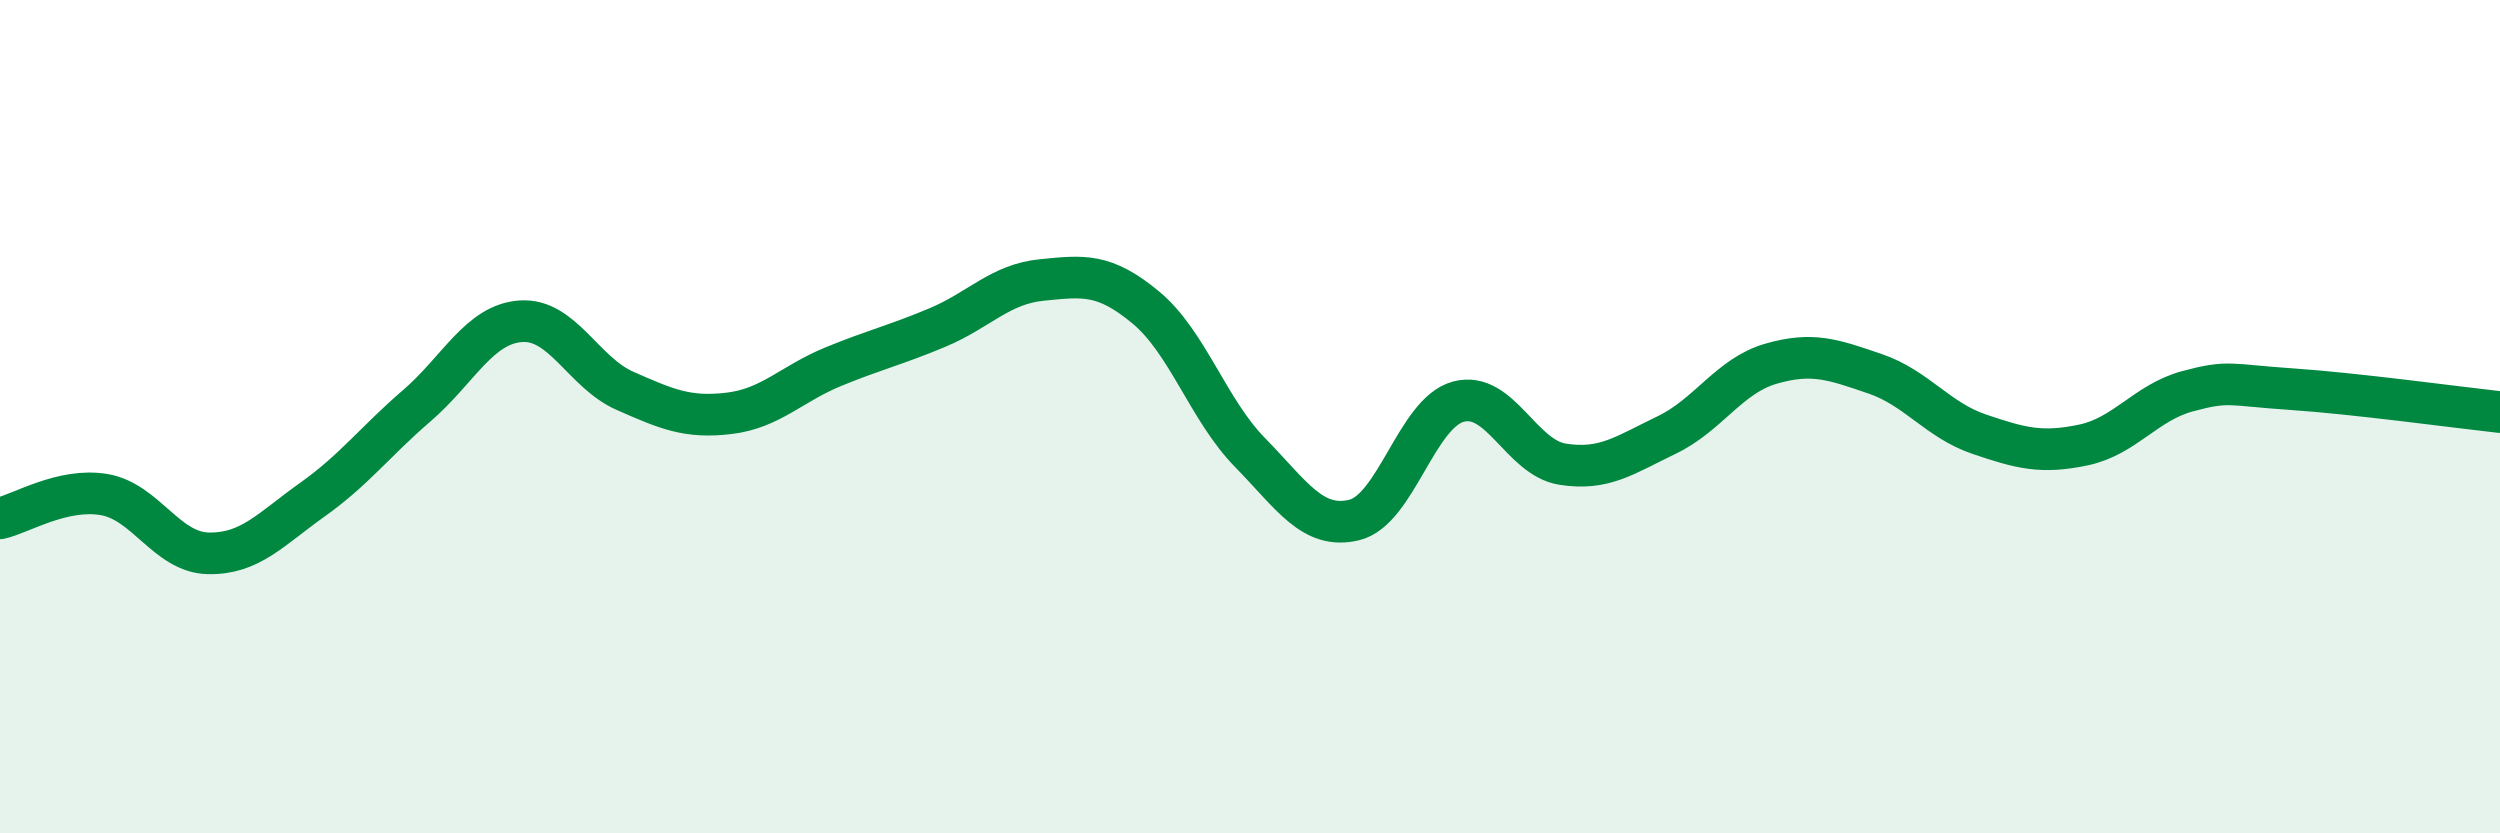
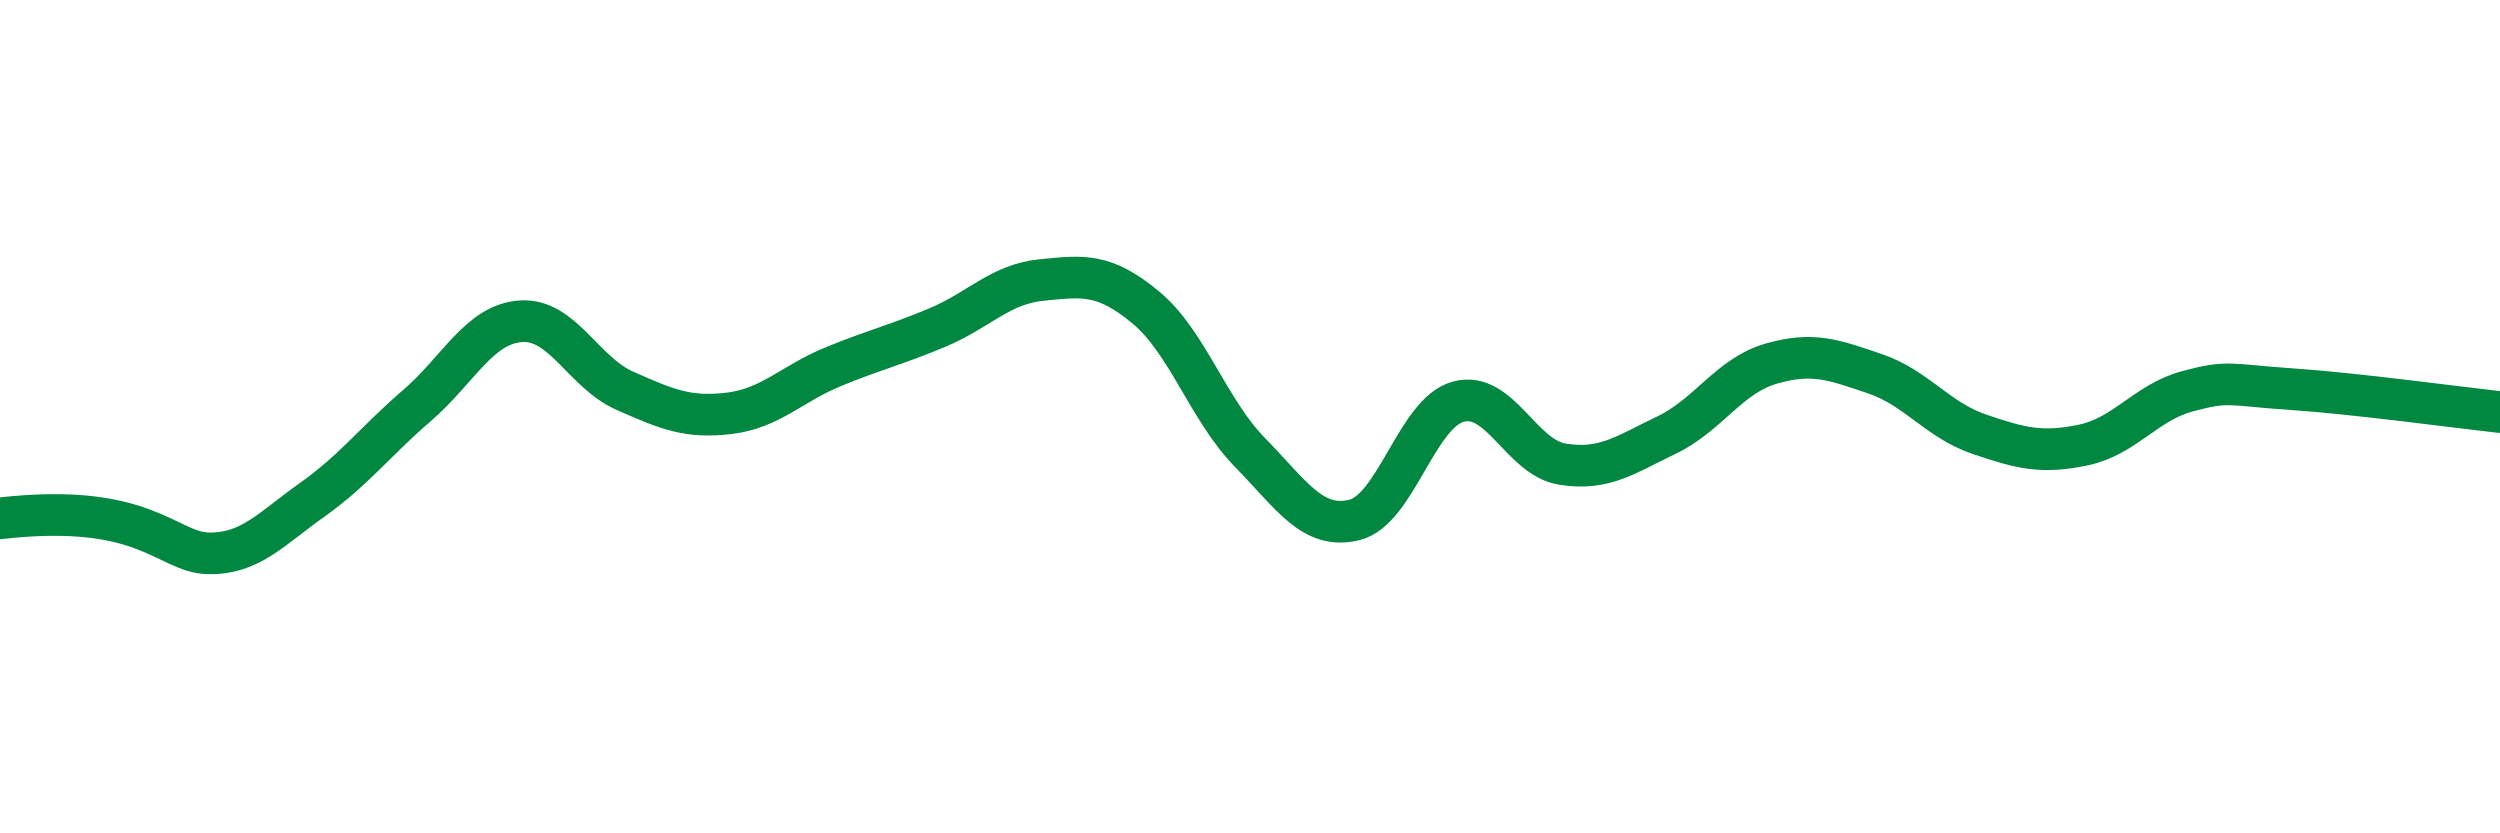
<svg xmlns="http://www.w3.org/2000/svg" width="60" height="20" viewBox="0 0 60 20">
-   <path d="M 0,12.44 C 0.5,12.33 1.5,11.7 2.5,11.87 C 3.5,12.04 4,13.26 5,13.28 C 6,13.3 6.5,12.7 7.5,11.99 C 8.5,11.28 9,10.6 10,9.74 C 11,8.88 11.5,7.78 12.5,7.71 C 13.5,7.64 14,8.94 15,9.38 C 16,9.82 16.5,10.04 17.5,9.92 C 18.5,9.8 19,9.21 20,8.8 C 21,8.39 21.5,8.28 22.5,7.86 C 23.5,7.44 24,6.82 25,6.72 C 26,6.62 26.5,6.55 27.5,7.38 C 28.5,8.21 29,9.84 30,10.86 C 31,11.88 31.5,12.72 32.5,12.48 C 33.5,12.24 34,9.91 35,9.64 C 36,9.37 36.5,10.98 37.5,11.14 C 38.5,11.3 39,10.92 40,10.44 C 41,9.96 41.5,9.02 42.5,8.73 C 43.5,8.44 44,8.63 45,8.97 C 46,9.31 46.5,10.08 47.5,10.42 C 48.5,10.76 49,10.89 50,10.68 C 51,10.47 51.5,9.66 52.5,9.39 C 53.5,9.12 53.5,9.24 55,9.34 C 56.5,9.44 59,9.78 60,9.89L60 20L0 20Z" fill="#008740" opacity="0.1" stroke-linecap="round" stroke-linejoin="round" />
-   <path d="M 0,12.44 C 0.5,12.33 1.5,11.7 2.5,11.87 C 3.5,12.04 4,13.26 5,13.28 C 6,13.3 6.5,12.7 7.5,11.99 C 8.5,11.28 9,10.6 10,9.74 C 11,8.88 11.5,7.78 12.5,7.71 C 13.5,7.64 14,8.94 15,9.38 C 16,9.82 16.5,10.04 17.5,9.92 C 18.5,9.8 19,9.21 20,8.8 C 21,8.39 21.5,8.28 22.5,7.86 C 23.5,7.44 24,6.82 25,6.72 C 26,6.62 26.5,6.55 27.5,7.38 C 28.5,8.21 29,9.84 30,10.86 C 31,11.88 31.5,12.72 32.5,12.48 C 33.5,12.24 34,9.91 35,9.64 C 36,9.37 36.5,10.98 37.5,11.14 C 38.5,11.3 39,10.92 40,10.44 C 41,9.96 41.5,9.02 42.5,8.73 C 43.5,8.44 44,8.63 45,8.97 C 46,9.31 46.5,10.08 47.5,10.42 C 48.5,10.76 49,10.89 50,10.68 C 51,10.47 51.5,9.66 52.5,9.39 C 53.5,9.12 53.5,9.24 55,9.34 C 56.5,9.44 59,9.78 60,9.89" stroke="#008740" stroke-width="1" fill="none" stroke-linecap="round" stroke-linejoin="round" />
+   <path d="M 0,12.44 C 3.5,12.04 4,13.26 5,13.28 C 6,13.3 6.5,12.7 7.5,11.99 C 8.5,11.28 9,10.6 10,9.74 C 11,8.88 11.5,7.78 12.5,7.71 C 13.5,7.64 14,8.94 15,9.38 C 16,9.82 16.5,10.04 17.5,9.92 C 18.5,9.8 19,9.21 20,8.8 C 21,8.39 21.5,8.28 22.5,7.86 C 23.5,7.44 24,6.82 25,6.72 C 26,6.62 26.5,6.55 27.5,7.38 C 28.5,8.21 29,9.84 30,10.86 C 31,11.88 31.5,12.72 32.5,12.48 C 33.5,12.24 34,9.91 35,9.64 C 36,9.37 36.5,10.98 37.5,11.14 C 38.5,11.3 39,10.92 40,10.44 C 41,9.96 41.5,9.02 42.5,8.73 C 43.5,8.44 44,8.63 45,8.97 C 46,9.31 46.5,10.08 47.5,10.42 C 48.5,10.76 49,10.89 50,10.68 C 51,10.47 51.5,9.66 52.5,9.39 C 53.5,9.12 53.5,9.24 55,9.34 C 56.5,9.44 59,9.78 60,9.89" stroke="#008740" stroke-width="1" fill="none" stroke-linecap="round" stroke-linejoin="round" />
</svg>